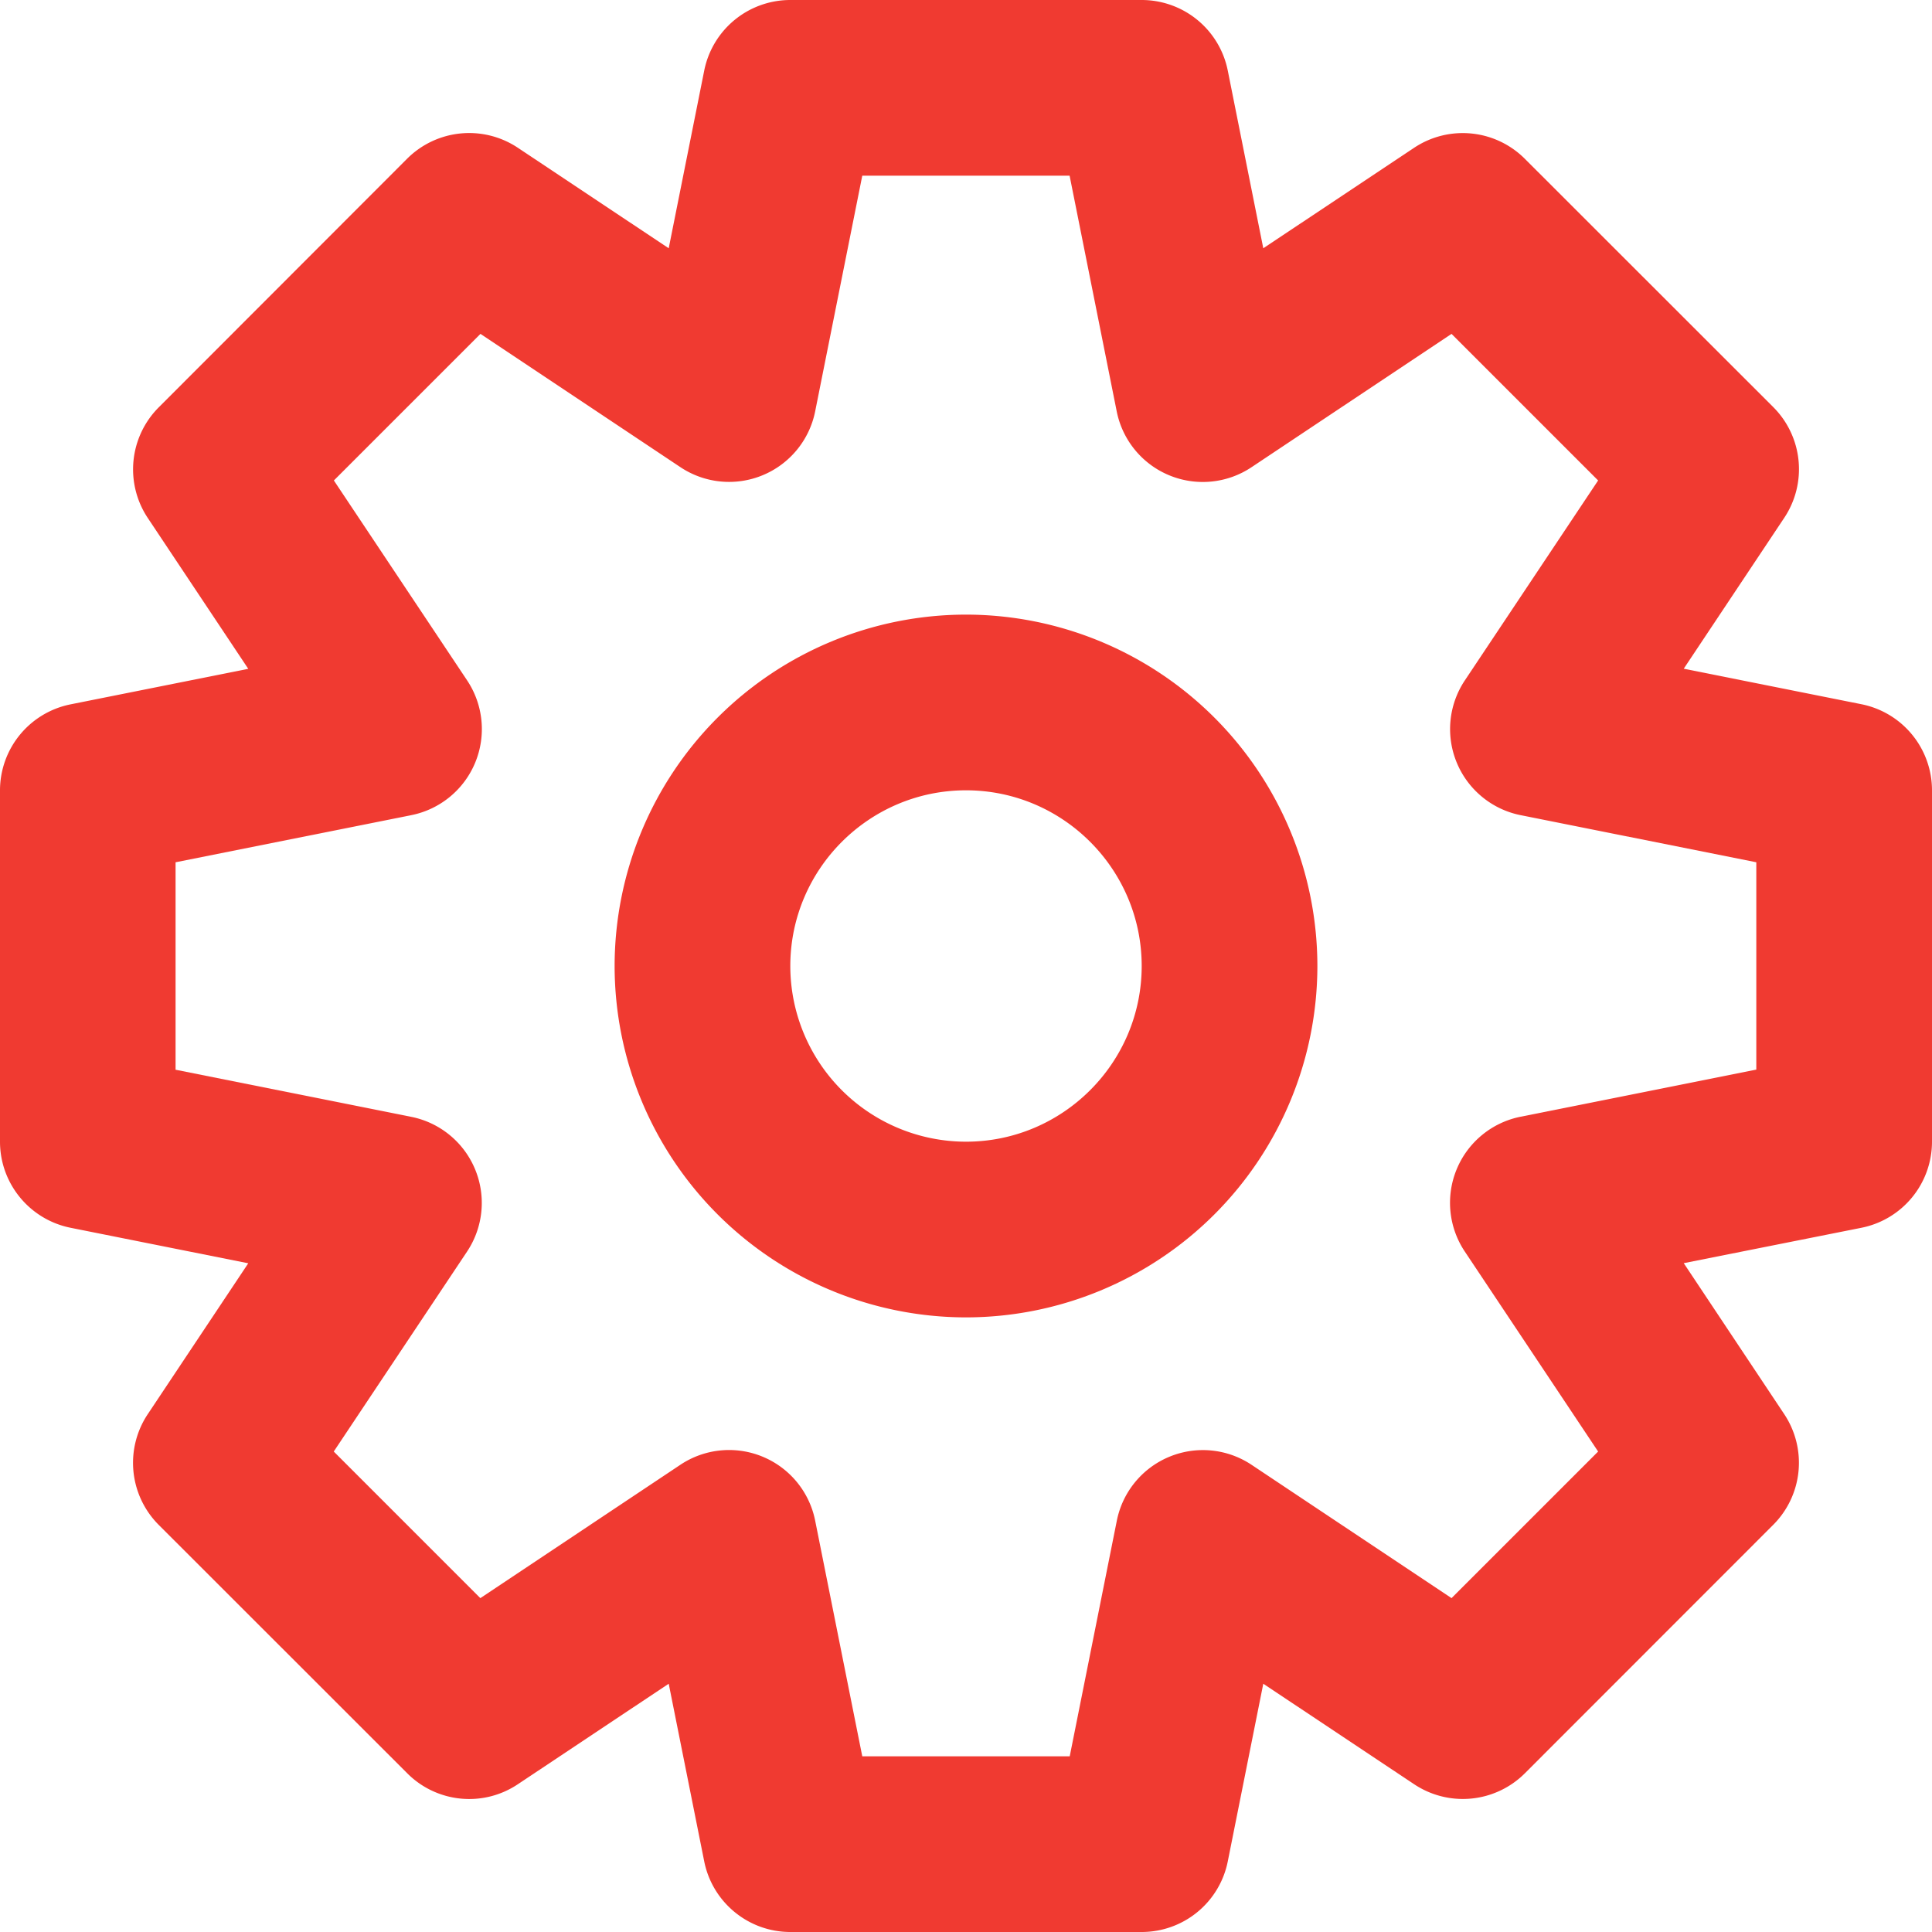
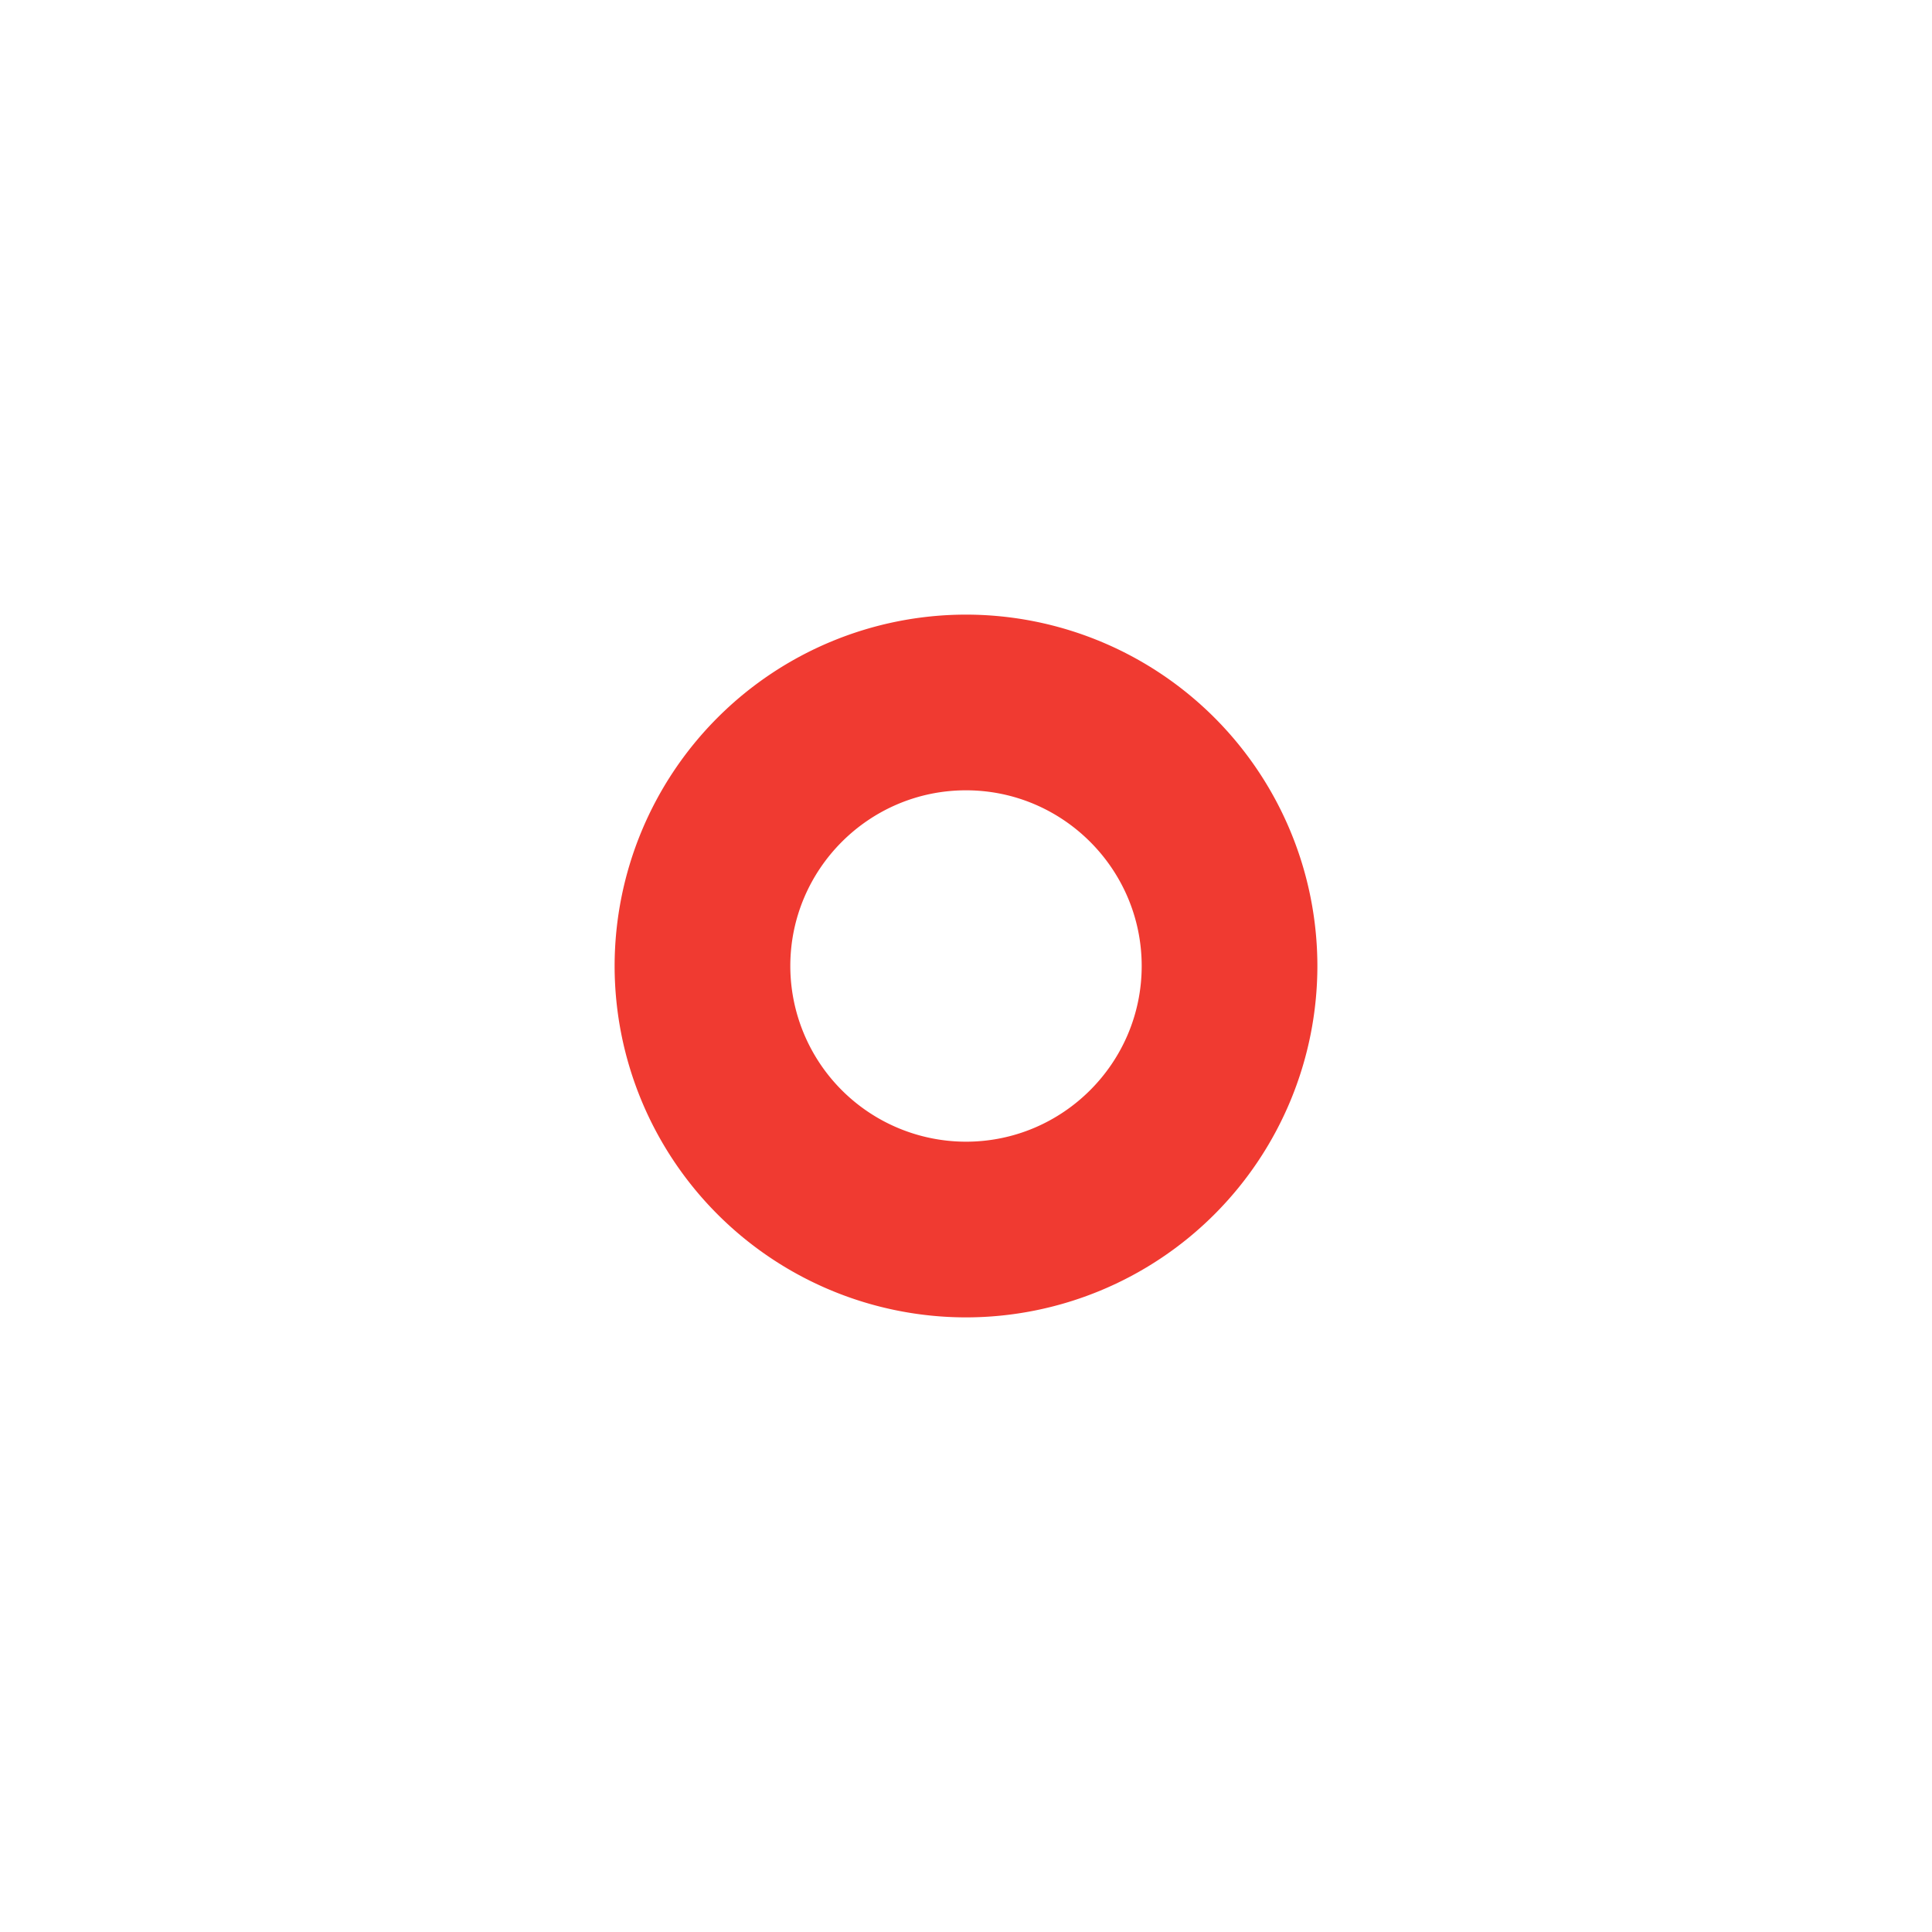
<svg xmlns="http://www.w3.org/2000/svg" width="16" height="16" viewBox="0 0 16 16">
  <g fill="#F03A31" fill-rule="nonzero">
    <path d="M8 5.09A2.912 2.912 0 0 0 5.09 8 2.912 2.912 0 0 0 8 10.91 2.912 2.912 0 0 0 10.91 8 2.912 2.912 0 0 0 8 5.09zm0 4.365A1.456 1.456 0 0 1 6.545 8c0-.802.653-1.455 1.455-1.455S9.455 7.198 9.455 8 8.802 9.455 8 9.455z" />
-     <path d="M15.415 5.832l-1.471-.294.832-1.249a.727.727 0 0 0-.09-.917l-2.058-2.057a.727.727 0 0 0-.917-.091l-1.249.832-.294-1.471A.727.727 0 0 0 9.455 0h-2.91a.727.727 0 0 0-.713.585l-.294 1.471-1.249-.832a.727.727 0 0 0-.917.09L1.315 3.373a.727.727 0 0 0-.091.917l.832 1.249-1.471.294A.727.727 0 0 0 0 6.545v2.91c0 .346.245.645.585.713l1.471.294-.832 1.249a.727.727 0 0 0 .09.917l2.058 2.057c.245.246.629.284.917.091l1.249-.832.294 1.471c.068.34.367.585.713.585h2.91a.727.727 0 0 0 .713-.585l.294-1.471 1.249.832a.727.727 0 0 0 .917-.09l2.057-2.058a.727.727 0 0 0 .091-.917l-.832-1.25 1.471-.293A.727.727 0 0 0 16 9.455v-2.91a.727.727 0 0 0-.585-.713zm-.87 3.026l-1.951.39a.727.727 0 0 0-.463 1.117l1.104 1.656-1.214 1.214-1.656-1.104a.727.727 0 0 0-1.116.463l-.39 1.951H7.141l-.39-1.951a.727.727 0 0 0-1.117-.463l-1.656 1.104-1.214-1.214 1.104-1.656a.727.727 0 0 0-.463-1.116l-1.951-.39V7.141l1.951-.39a.727.727 0 0 0 .463-1.117L2.765 3.979l1.214-1.214 1.656 1.104a.727.727 0 0 0 1.116-.463l.39-1.951h1.717l.39 1.951a.727.727 0 0 0 1.117.463l1.656-1.104 1.214 1.214-1.104 1.656a.727.727 0 0 0 .463 1.116l1.951.39v1.717z" />
  </g>
</svg>